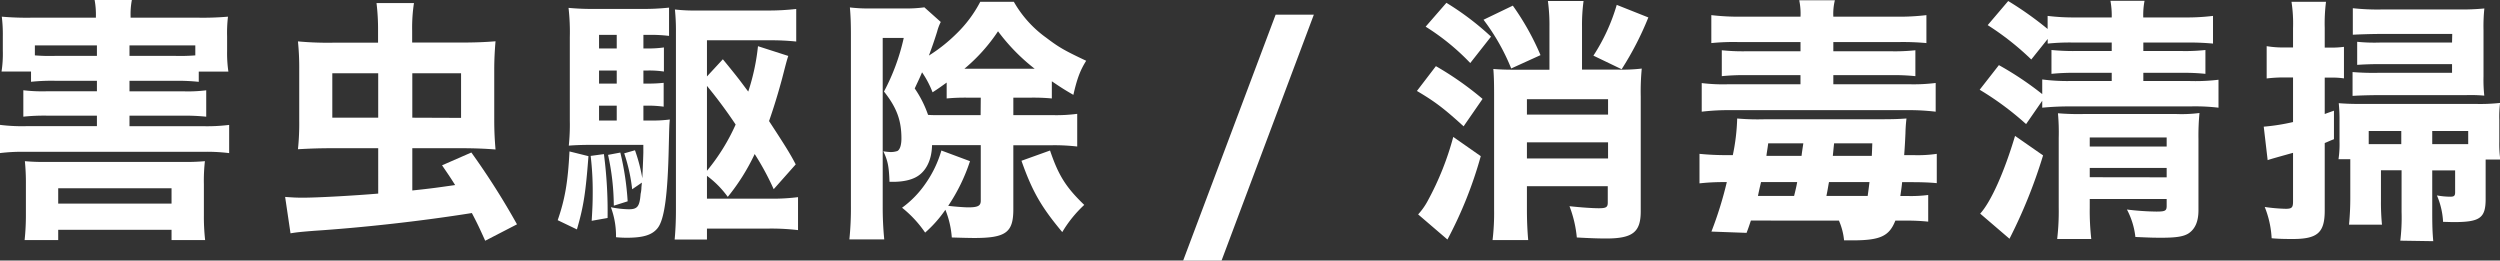
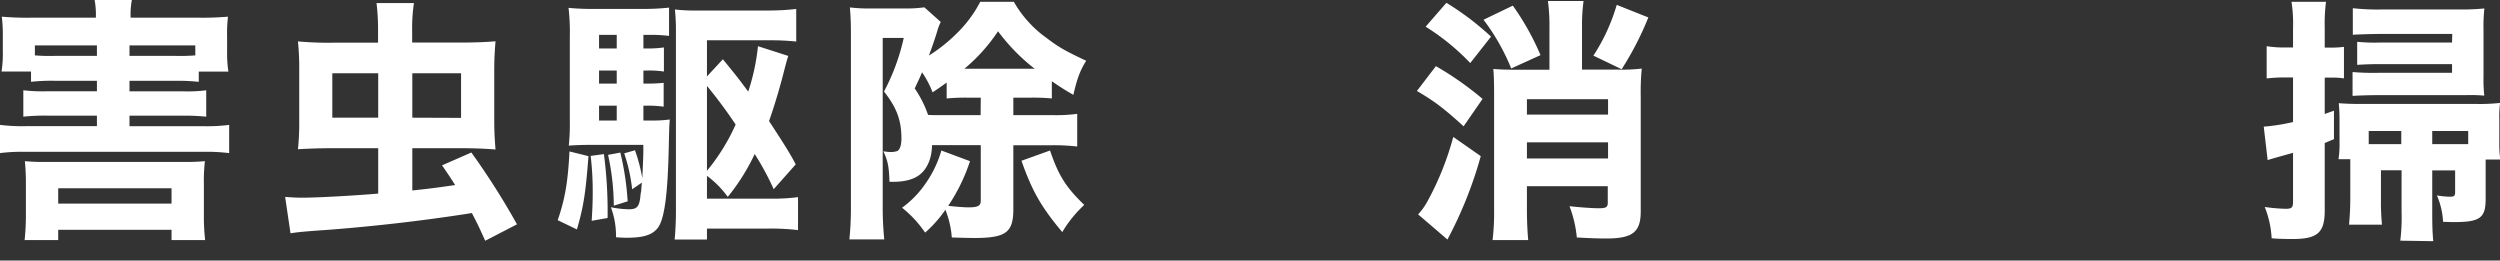
<svg xmlns="http://www.w3.org/2000/svg" viewBox="0 0 682.5 71.13">
  <rect x="0" y="0" width="682.5" height="71.13" fill="#333333" stroke="none" />
  <defs>
    <style>.cls-1{fill:#fff;}</style>
  </defs>
  <g id="レイヤー_2" data-name="レイヤー 2">
    <g id="レイヤー_1-2" data-name="レイヤー 1">
      <path class="cls-1" d="M.42,19.53a32.16,32.16,0,0,0,.35-5.67V9.94A39.81,39.81,0,0,0,.49,4.55a78.93,78.93,0,0,0,8,.28H26.18V4.48A22,22,0,0,0,25.83,0H36a20.45,20.45,0,0,0-.35,4.41v.42H54.19a80.49,80.49,0,0,0,8.05-.28A37.88,37.88,0,0,0,62,9.94v4a34.29,34.29,0,0,0,.35,5.6H54.26v2.8a53.17,53.17,0,0,0-6.3-.28H35.35v2.87H50a39.92,39.92,0,0,0,6.3-.28v7.21a54.71,54.71,0,0,0-6.3-.28H35.35v2.87h20a49,49,0,0,0,7.21-.35v7.7a49,49,0,0,0-7.21-.35H7.21A50.18,50.18,0,0,0,0,41.79v-7.7a48.43,48.43,0,0,0,7.21.35H26.46V31.57H12.74a55.23,55.23,0,0,0-6.37.28V24.64a44.08,44.08,0,0,0,6.37.28H26.46V22.05H14.91a53.48,53.48,0,0,0-6.44.28v-2.8Zm15.47,46H6.72a64.33,64.33,0,0,0,.35-6.72V50.27A59.21,59.21,0,0,0,6.79,44a56,56,0,0,0,5.67.21H50.12A57.37,57.37,0,0,0,55.94,44a47.47,47.47,0,0,0-.28,6.3v8.55A57.77,57.77,0,0,0,56,65.53H46.83v-2.8H15.89ZM9.52,15.12a50,50,0,0,0,5.39.14H26.46V12.39H9.52Zm6.37,40.47H46.83v-4.2H15.89ZM48,15.26a52.87,52.87,0,0,0,5.32-.14V12.39H35.35v2.87Z" />
      <path class="cls-1" d="M112.56,52c5.25-.56,6.3-.71,11.69-1.48-1.25-2-1.75-2.73-3.57-5.39l8-3.5a203.13,203.13,0,0,1,12.46,19.61l-8.68,4.48c-1.61-3.57-2.1-4.62-3.64-7.56C115.08,60.35,99.47,62.1,85.89,63c-3.57.28-5,.42-6.58.7l-1.47-9.94c1.89.14,3,.21,4.76.21,4.06,0,14.07-.56,20.65-1.12V40.46H91c-3.36,0-6,.07-9.66.28a67.62,67.62,0,0,0,.35-7.84V19a70.23,70.23,0,0,0-.35-7.7,88,88,0,0,0,9.87.35h12V8.19a59.48,59.48,0,0,0-.42-7.35h10.22a44.56,44.56,0,0,0-.49,7.49v3.29h12.89c4.55,0,7.35-.14,9.87-.35-.21,2.45-.35,5-.35,7.77V32.9c0,2.94.14,5.46.35,7.91-2.59-.21-5.67-.35-9.6-.35H112.56ZM90.72,20V32.13h12.53V20Zm35.15,12.18V20H112.56V32.13Z" />
      <path class="cls-1" d="M160.65,42.63c-.77,10.09-1.33,13.73-3.15,20l-5.25-2.52c2-5.74,2.8-10.5,3.22-18.77Zm15-9.73h1.75a35.9,35.9,0,0,0,5.46-.28c-.14,1.54-.14,1.54-.28,7.28-.28,13.31-1.19,20.1-3.08,22.41-1.47,1.82-3.85,2.59-8.33,2.59a28.71,28.71,0,0,1-3-.14,22.38,22.38,0,0,0-1.4-8.19,25.92,25.92,0,0,0,4.9.56c2.38,0,2.94-.77,3.22-4.2a8.57,8.57,0,0,0,.21-1.47c0-.36.07-.92.14-1.61l-2.66,1.82a46.17,46.17,0,0,0-2.17-9.81l2.94-.84a45.56,45.56,0,0,1,2,7.63c.21-4.34.28-6.72.28-6.93V39.55H161.28c-2.31,0-4.27.07-6,.21a54.94,54.94,0,0,0,.28-6.72V10.15a58.16,58.16,0,0,0-.35-8,71.47,71.47,0,0,0,7.91.28h11.76a63.86,63.86,0,0,0,7.77-.35V9.8a40.71,40.71,0,0,0-5.53-.28h-1.47v3.71h1.19a29.21,29.21,0,0,0,4.41-.28v6.58a27.47,27.47,0,0,0-4.41-.28h-1.19v3.57h1.05a39.2,39.2,0,0,0,4.48-.21v6.51a32.08,32.08,0,0,0-4.48-.28h-1.05Zm-10.78,9.17a120.38,120.38,0,0,1,1,17.44l-4.34.77c.21-3.43.28-5.18.28-7.49a81.15,81.15,0,0,0-.56-10.23Zm3.5-32.55h-4.83v3.71h4.83Zm0,9.73h-4.83v3.57h4.83Zm-4.83,9.59V32.9h4.83V28.84Zm5.81,12.81a76.08,76.08,0,0,1,2,13.31l-3.78,1.19A66,66,0,0,0,166,42.28Zm41.87,10a74.38,74.38,0,0,0-5.19-9.6,56.47,56.47,0,0,1-7.35,11.7A26,26,0,0,0,193,48v6.24h17.3a54.62,54.62,0,0,0,7.56-.42v9a62.26,62.26,0,0,0-7.85-.42H193v3h-8.82c.21-2.24.35-5,.35-8V8.82a56.6,56.6,0,0,0-.28-6.23,48,48,0,0,0,6.37.28h18.7a67.47,67.47,0,0,0,8.05-.42v8.89A66,66,0,0,0,210,11H193v9.87l4.34-4.69c5,6.09,5,6.3,6.93,8.82a58.71,58.71,0,0,0,2.66-12.39l8.27,2.66c-.42,1.26-.63,2.1-1.68,6.16-1,3.71-2.17,7.63-3.57,11.62,4.62,7.07,5.81,9,7.28,11.83ZM193,46.62A54.48,54.48,0,0,0,200.83,34,129.45,129.45,0,0,0,193,23.45Z" />
      <path class="cls-1" d="M255.5,39.62h-1.05c-.07,3.64-1.33,6.51-3.43,8.12-1.61,1.26-4.13,1.9-7.28,1.9h-.91c-.14-4.28-.49-5.82-1.68-8.34a16.91,16.91,0,0,0,2,.21,5.83,5.83,0,0,0,1.82-.28c.7-.35,1.12-1.61,1.12-3.43,0-4.9-1.26-8.4-4.76-12.81a57.52,57.52,0,0,0,5.39-14.63h-5.74v46a89,89,0,0,0,.42,9h-9.52a84.24,84.24,0,0,0,.42-9.17V9.38c0-2.8-.07-5-.28-7.35a43.45,43.45,0,0,0,5.74.28H247A35.59,35.59,0,0,0,252.35,2l4.48,4a13,13,0,0,0-1,2.66c-.7,2.24-1.4,4.27-2.24,6.51A43.85,43.85,0,0,0,261,9.31,34,34,0,0,0,267.61.49h9.17a30.8,30.8,0,0,0,8.83,9.8c3.43,2.59,4.83,3.43,10.92,6.3-1.68,2.66-2.52,5-3.5,9.31-2.66-1.54-3.5-2.1-5.88-3.71v4.69a52.73,52.73,0,0,0-6.23-.21h-4.28v4.76h10.65a44,44,0,0,0,6.79-.35V40a54.27,54.27,0,0,0-6.79-.35H276.64V57.13c0,6.3-2,7.84-10.64,7.84-1.47,0-4-.07-6.16-.14a25,25,0,0,0-1.75-7.56,33.37,33.37,0,0,1-5.53,6.23,30.66,30.66,0,0,0-6.3-6.79,27,27,0,0,0,6.3-6.44A30.44,30.44,0,0,0,257,41.09L264.81,44a49.26,49.26,0,0,1-5.95,12.19c1.68.21,4.41.42,5.46.42,2.66,0,3.43-.42,3.43-1.82V39.62Zm12.25-12.95h-3.08a53.26,53.26,0,0,0-6.23.21V22.54c-1.47,1.05-2,1.47-3.85,2.66a26.26,26.26,0,0,0-2.87-5.46c-.63,1.54-1,2.24-2,4.41a29.86,29.86,0,0,1,3.64,7.21c1,.07,1.54.07,2.1.07h12.25Zm13.17-7.91h1.54a52.83,52.83,0,0,1-10-10.22,47.44,47.44,0,0,1-9.17,10.22h17.65Zm5.74,22.33C289,48,291.07,51.18,296,55.94A33.21,33.21,0,0,0,290,63.36c-5.74-6.86-8.2-11.13-11.14-19.47Z" />
-       <path class="cls-1" d="M358.68,4l-25.2,67.14H323L348.25,4Z" />
      <path class="cls-1" d="M392,18.06A86,86,0,0,1,404.74,27l-5.18,7.49c-5.46-5-8-6.86-12.74-9.66Zm12.25,24.57a111.75,111.75,0,0,1-9.1,22.76l-8-6.86a18,18,0,0,0,2.66-3.78,78.82,78.82,0,0,0,6.93-17.37ZM394.87.77A75.57,75.57,0,0,1,407.05,10l-5.67,7.21A62.64,62.64,0,0,0,389.2,7.28ZM413,1.54a70.77,70.77,0,0,1,7.56,13.51l-8,3.64A57.5,57.5,0,0,0,405,5.39Zm10,5.81a49.08,49.08,0,0,0-.42-7.07h9.73a48.7,48.7,0,0,0-.42,7V19h9.73a45.67,45.67,0,0,0,6.58-.28,65.87,65.87,0,0,0-.28,7.56V57.69c0,5.67-2.17,7.42-9.45,7.42-1.82,0-4.34-.07-8-.28a32,32,0,0,0-2-8.54c3.15.35,6.37.56,8,.56,2,0,2.45-.28,2.45-1.54V50.83H416.85V57.2c0,3.22.14,6,.35,8.33h-9.73a62.57,62.57,0,0,0,.42-8.26V25.69c0-3.36-.07-5.25-.21-6.86,1.68.14,3.22.21,6.51.21H423Zm16,19.74H416.85v4.2H439ZM416.85,43.26H439V38.85H416.85ZM450,4.76a84.86,84.86,0,0,1-7.29,14.14L435,15.19a52,52,0,0,0,6.37-13.86Z" />
-       <path class="cls-1" d="M478,60.21c-.42,1.19-.56,1.75-1.19,3.36l-9.59-.35a102.36,102.36,0,0,0,4.2-13.51H470.4a58.54,58.54,0,0,0-6.44.35V42a73.3,73.3,0,0,0,7.42.35h1.68a55.68,55.68,0,0,0,1.19-10,64.63,64.63,0,0,0,7.56.21h30.66c4.69,0,5.95-.07,8-.21a38.9,38.9,0,0,0-.28,4c-.07,1.54-.14,3.29-.35,6h2.59a35.79,35.79,0,0,0,6.31-.35v8c-2.11-.21-4.56-.27-6.87-.27h-2.59c-.14,1.47-.21,1.82-.49,3.78h2a37,37,0,0,0,5.61-.28v7.28a55,55,0,0,0-6.31-.28h-2.66c-1.68,4.27-4.13,5.39-11.76,5.39h-2.24a17.55,17.55,0,0,0-1.4-5.39ZM491.54,4.55a17.83,17.83,0,0,0-.35-4.48h9.73a15.61,15.61,0,0,0-.42,4.48h17a63,63,0,0,0,8.41-.42v7.63a70,70,0,0,0-7.36-.28H500.5V14h15.82a53.83,53.83,0,0,0,6.58-.28v7.07a59.21,59.21,0,0,0-6.58-.28H500.5V23h20.58a48.48,48.48,0,0,0,7.36-.35v7.84a63.32,63.32,0,0,0-8.13-.42H472.57a63,63,0,0,0-8,.42V22.68A48.17,48.17,0,0,0,472,23h19.53V20.51H476.7a61.39,61.39,0,0,0-6.65.28V13.72a55.87,55.87,0,0,0,6.65.28h14.84V11.48h-17a62.46,62.46,0,0,0-7.35.28V4.13a64.23,64.23,0,0,0,8.4.42ZM480.76,49.71c-.49,2.1-.49,2.1-.84,3.78h9.87c.49-2,.63-2.59.84-3.78Zm11.06-7.15c.14-1.12.14-1.12.49-3.43h-9.59c-.21,1.68-.35,2.24-.49,3.43Zm18.06,10.93c.14-1.05.21-1.47.49-3.78H499.31c-.28,1.47-.28,1.75-.7,3.78ZM511,42.56c.07-1.33.07-1.61.14-3.43H500.71c-.14,1.26-.14,1.33-.35,3.43Z" />
-       <path class="cls-1" d="M554.54,16.24a74.92,74.92,0,0,0-11.9-9.38l5.6-6.58A93.22,93.22,0,0,1,559,7.91V4.34a57.51,57.51,0,0,0,7.56.42h9.94a22.26,22.26,0,0,0-.35-4.55h9.31a21,21,0,0,0-.35,4.55h11.34a58.22,58.22,0,0,0,7.7-.42V11.9a67.63,67.63,0,0,0-7.49-.28H585.13v2.31h10.64a50.52,50.52,0,0,0,6.31-.28v6.51a54.49,54.49,0,0,0-6.24-.28H585.13v2.24h12.74a52.61,52.61,0,0,0,7.78-.35V29.4a53.89,53.89,0,0,0-7.64-.35H565.53a78.17,78.17,0,0,0-8,.35V27.51l-4.41,6.37a80.7,80.7,0,0,0-12.67-9.38l5.25-6.72a87.09,87.09,0,0,1,11.83,7.91v-4a53,53,0,0,0,8.05.42h10.92V19.88h-9.8a59,59,0,0,0-6.65.28V13.65a62.54,62.54,0,0,0,6.58.28h9.87V11.62H566.37a58.73,58.73,0,0,0-7.35.28V10.64Zm3.22,26.18a138.9,138.9,0,0,1-9.17,22.76l-8-6.86c2.94-3.22,6.58-11.35,9.52-21.22ZM570.5,56.64a68.67,68.67,0,0,0,.42,8.61h-9.31a66.4,66.4,0,0,0,.42-8.61v-19a57.38,57.38,0,0,0-.21-6.72,66.09,66.09,0,0,0,6.79.21h25.62a38.26,38.26,0,0,0,6.23-.28,64.58,64.58,0,0,0-.28,7.14V57.41c0,2.94-.84,5-2.59,6.23-1.33.91-3.36,1.26-7.42,1.26-1.82,0-2.8,0-7.21-.21a20.8,20.8,0,0,0-2.31-7.49,71.94,71.94,0,0,0,8.05.56c2.38,0,2.8-.21,2.8-1.54V54.33h-21ZM591.5,40V37.52h-21V40Zm0,8.41V45.85h-21v2.53Z" />
      <path class="cls-1" d="M623.63,21.14a39.5,39.5,0,0,0-4.83.28V12.6a26.3,26.3,0,0,0,5,.35H626V7.7a39.16,39.16,0,0,0-.42-7.21H635a46.82,46.82,0,0,0-.35,7.14V13h1.89a26.24,26.24,0,0,0,3.36-.21v8.61a20.44,20.44,0,0,0-3.36-.21h-1.89v9.94c.91-.35,1.33-.49,2.52-.91V38c-1.26.49-1.82.77-2.52,1.05V57.48c0,6.09-2,7.77-8.82,7.77-2.52,0-4.27-.07-5.67-.21a26.63,26.63,0,0,0-1.89-8.54A45.7,45.7,0,0,0,624,57c1.68,0,2-.35,2-2V41.72c-4,1.12-6.3,1.75-6.93,2L618,34.58a55.88,55.88,0,0,0,8-1.26V21.14ZM664,58c0,3.64.07,5.53.28,7.84l-9-.14a51.71,51.71,0,0,0,.35-7.84V46.48H650v8.27a62.54,62.54,0,0,0,.28,6.58h-9a74.2,74.2,0,0,0,.35-7.56V43.47h-3.22a27.76,27.76,0,0,0,.28-4.76V33a44.36,44.36,0,0,0-.21-4.83c1.75.14,3.43.21,6.16.21h31.57a50.32,50.32,0,0,0,6.31-.28,30.58,30.58,0,0,0-.21,4.62v6a30.7,30.7,0,0,0,.27,4.83h-4V54.33c0,5.18-1.54,6.3-8.68,6.3-.49,0-.49,0-2.94-.07a20.89,20.89,0,0,0-1.68-7.21,21.21,21.21,0,0,0,3.64.35c1,0,1.33-.21,1.33-1.19v-6H664Zm5.46-48.73H649.53c-2.17,0-6.09.14-7.21.21V2.24a62.31,62.31,0,0,0,7.84.35h21.28a65,65,0,0,0,6.79-.28A46.45,46.45,0,0,0,678,8.19V20.86a40,40,0,0,0,.21,5.25,41.28,41.28,0,0,0-5-.14H649.32c-1.75,0-5,.07-7.07.21V19.67a69,69,0,0,0,7,.21h20.16V17.5h-19.6c-2.17,0-4.34.07-6.3.21v-6.3a47.22,47.22,0,0,0,6.16.21h19.74ZM655.55,35.77h-8.89v3.57h8.89Zm18.27,3.57V35.77H664v3.57Z" />
    </g>
  </g>
</svg>